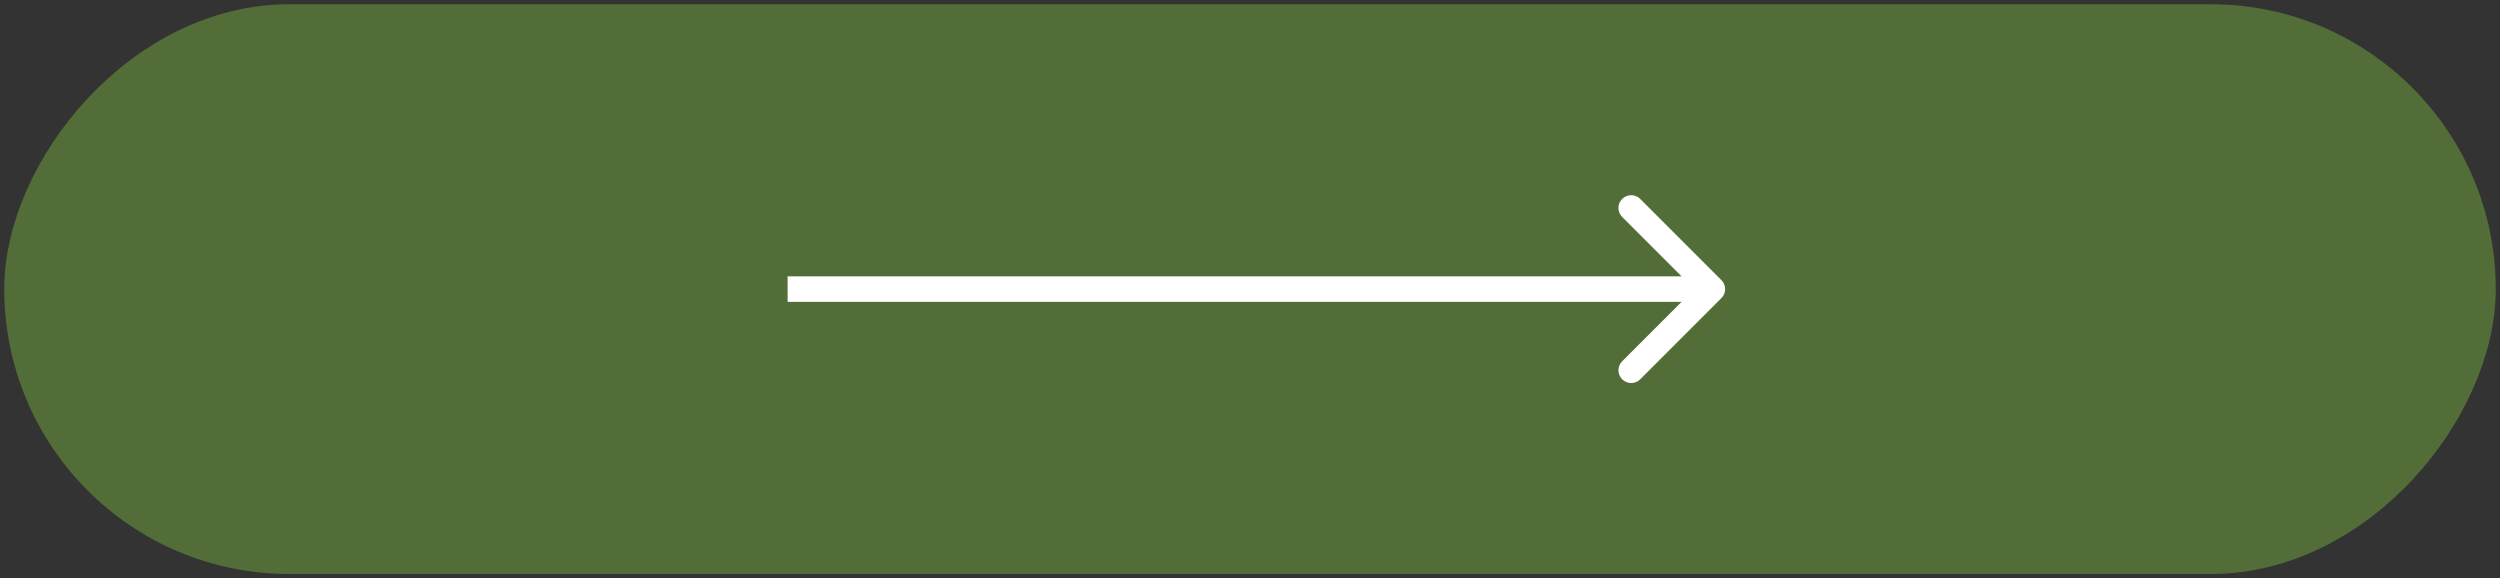
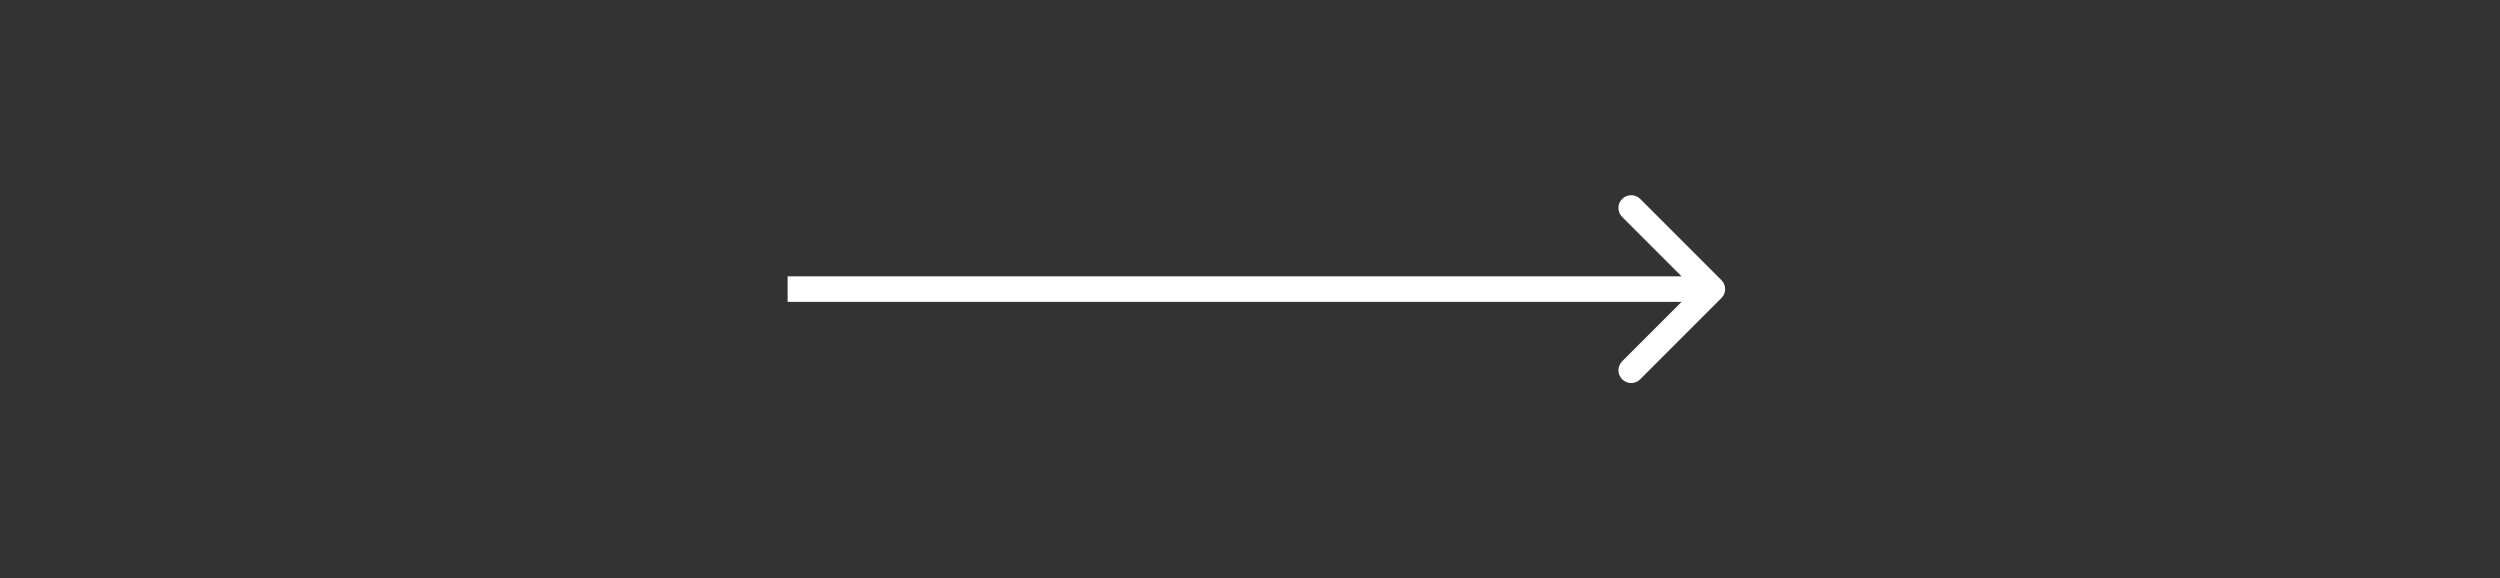
<svg xmlns="http://www.w3.org/2000/svg" width="147" height="34" viewBox="0 0 147 34" fill="none">
  <rect x="0" y="0" width="147" height="34" fill="#333333" stroke="none" />
-   <rect width="145" height="32" rx="16" transform="matrix(-1 0 0 1 146 1)" fill="#526D38" stroke="#526D38" stroke-width="1.5" />
  <path d="M101.218 17.53C101.511 17.237 101.511 16.763 101.218 16.47L96.445 11.697C96.152 11.404 95.677 11.404 95.384 11.697C95.091 11.99 95.091 12.464 95.384 12.757L99.627 17L95.384 21.243C95.091 21.535 95.091 22.01 95.384 22.303C95.677 22.596 96.152 22.596 96.445 22.303L101.218 17.53ZM46.312 17.75H100.688V16.25H46.312V17.75Z" fill="white" />
</svg>